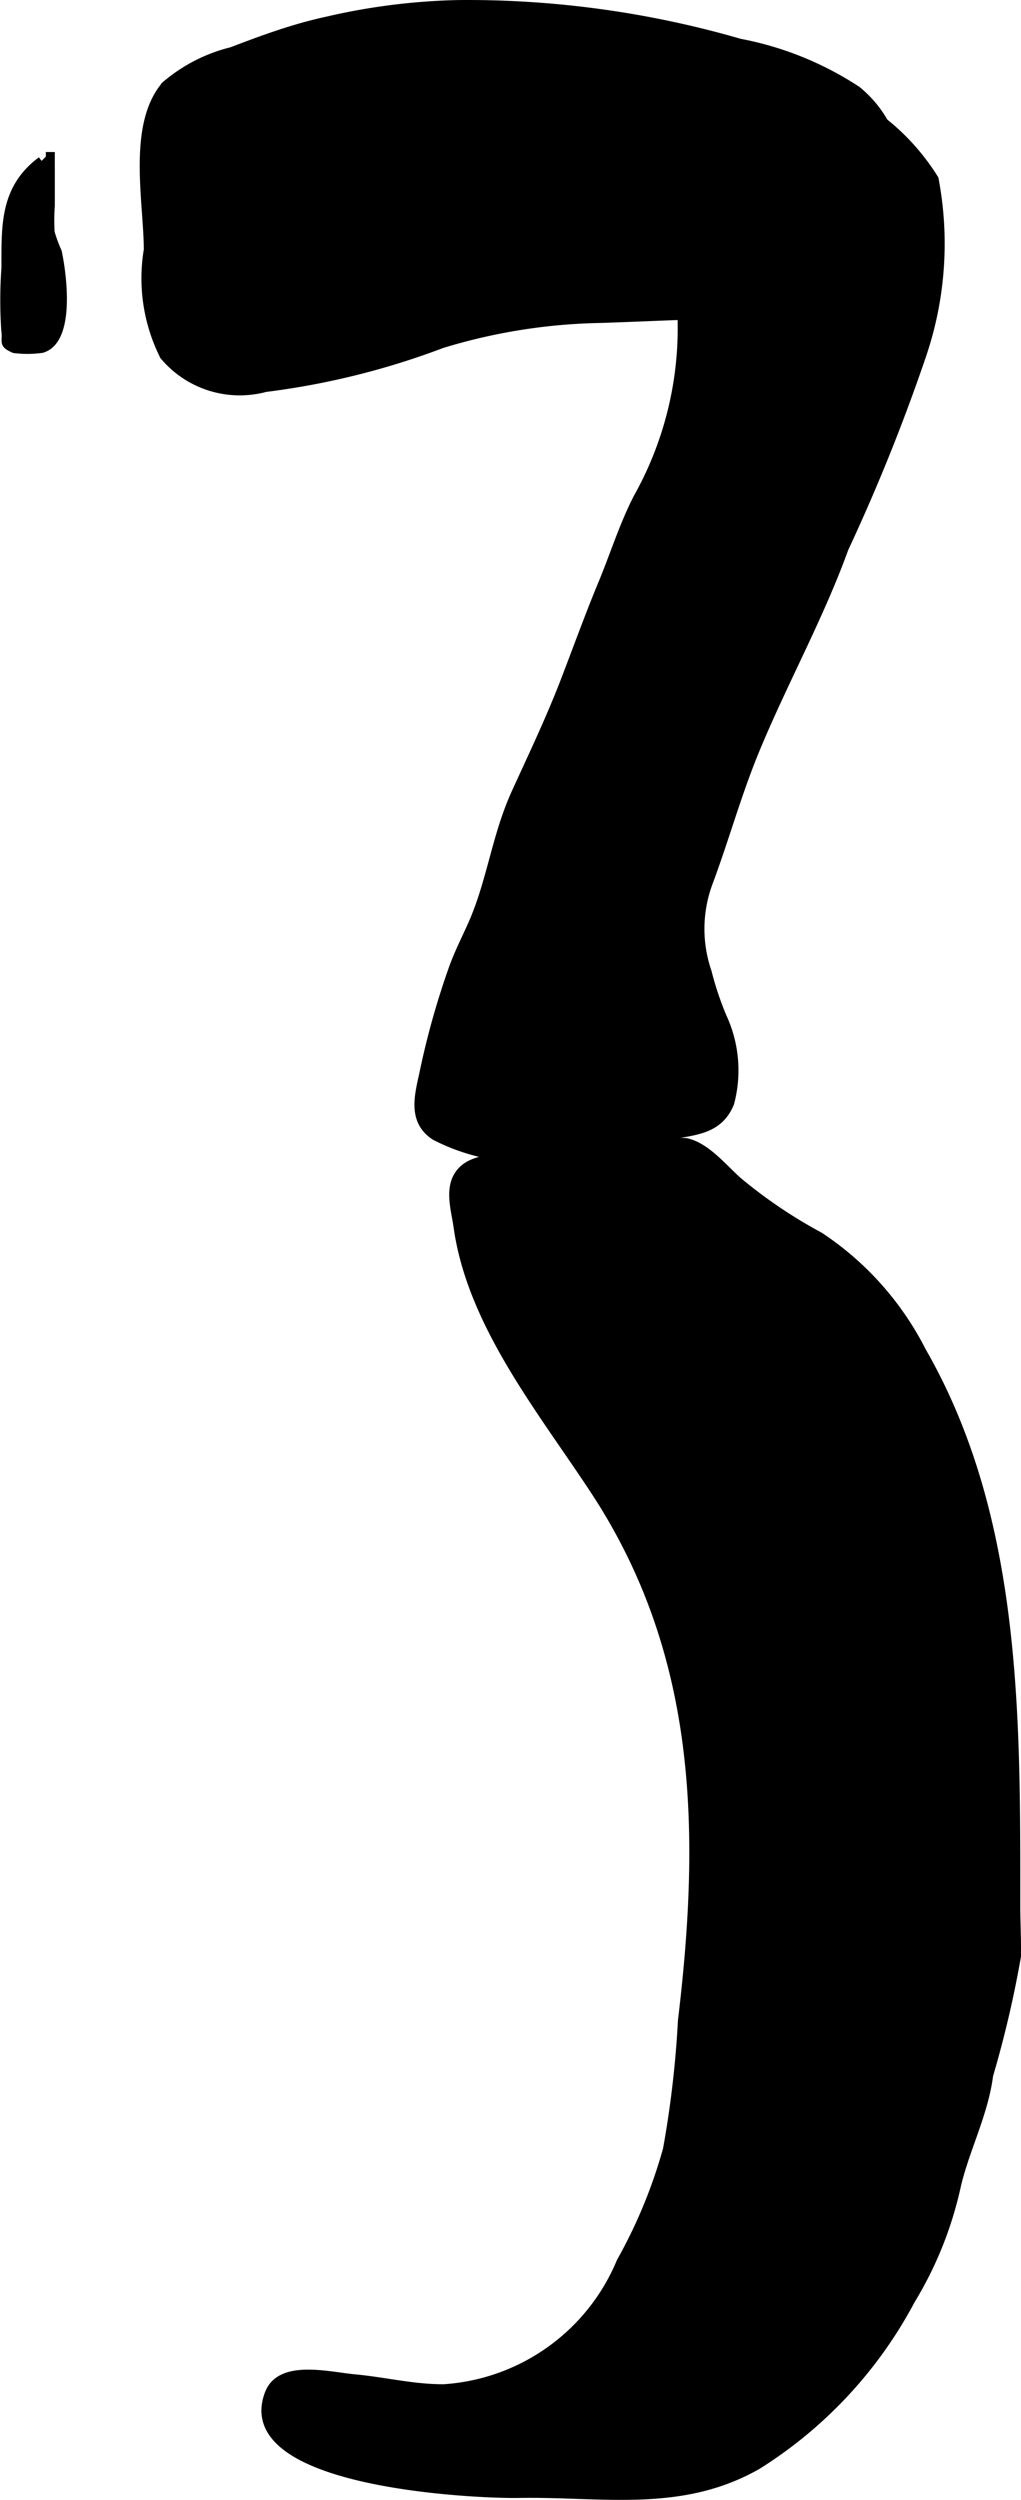
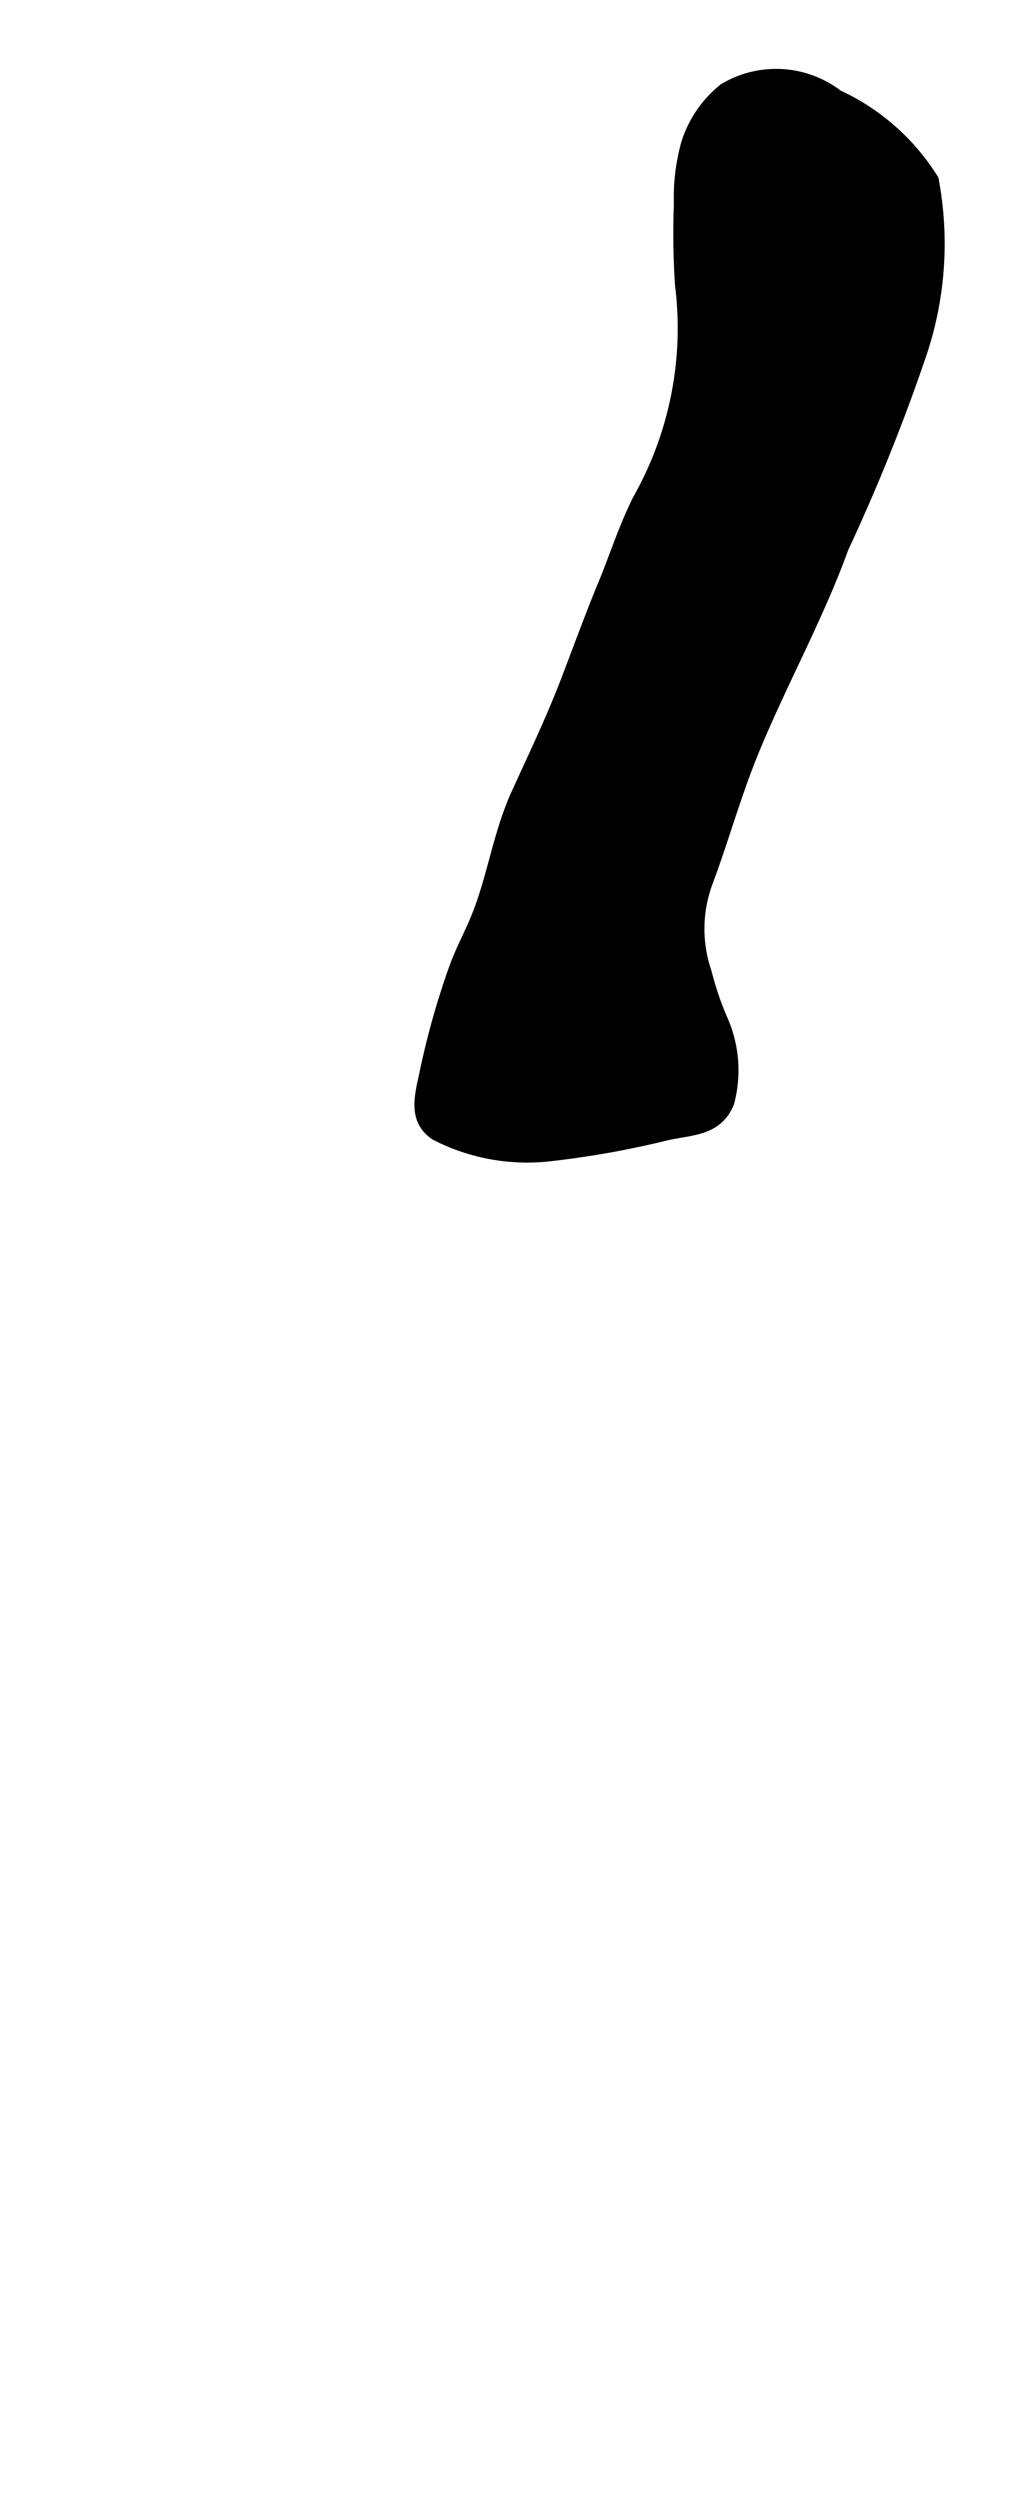
<svg xmlns="http://www.w3.org/2000/svg" version="1.1" width="6.019mm" height="14.734mm" viewBox="0 0 17.062 41.765">
  <defs>
    <style type="text/css">
      .a {
        fill: #000000;
        stroke: #000000;
        stroke-width: 0.15px;
      }
    </style>
  </defs>
-   <path class="a" d="M4.872.508c.192-.059.387-.111.584-.154A10.641,10.641,0,0,1,7.673.075a16.347,16.347,0,0,1,4.688.646,5.389,5.389,0,0,1,1.957.791,1.896,1.896,0,0,1,.668,1.812,2.703,2.703,0,0,1-2.692,1.919c-.758.013-1.498.052-2.252.077a9.624,9.624,0,0,0-2.657.421,12.789,12.789,0,0,1-2.949.732,1.648,1.648,0,0,1-1.692-.532,2.882,2.882,0,0,1-.266-1.767c0-.795-.279-2.076.292-2.746a2.686,2.686,0,0,1,1.104-.567C4.204.735,4.535.611,4.872.508Z" />
-   <path class="a" d="M.841,2.539c0,.296.001.593,0,.893a3.545,3.545,0,0,0-.003.45,2.345,2.345,0,0,0,.12.327c.082.384.224,1.465-.257,1.611a1.721,1.721,0,0,1-.464.003c-.198-.09-.112-.101-.141-.307a7.727,7.727,0,0,1,.003-1.042c0-.705-.026-1.325.596-1.786" />
  <path class="a" d="M11.461,2.381a1.919,1.919,0,0,1,.627-.911,1.711,1.711,0,0,1,1.921.107,3.725,3.725,0,0,1,1.601,1.415,5.783,5.783,0,0,1-.206,2.939,31.796,31.796,0,0,1-1.298,3.227c-.416,1.151-1.035,2.265-1.5,3.398-.296.722-.497,1.457-.769,2.186a2.22,2.22,0,0,0-.02,1.496,5.264,5.264,0,0,0,.252.754,2.112,2.112,0,0,1,.125,1.435c-.206.505-.685.454-1.108.564a15.264,15.264,0,0,1-1.931.339,3.36,3.36,0,0,1-1.884-.355c-.398-.26-.26-.697-.184-1.06a13.358,13.358,0,0,1,.479-1.711c.094-.269.216-.503.335-.771.312-.708.39-1.458.719-2.182.283-.621.562-1.203.81-1.841.213-.552.419-1.123.632-1.636.2-.478.358-.99.596-1.454a5.796,5.796,0,0,0,.697-3.56,12.976,12.976,0,0,1-.019-1.351A3.394,3.394,0,0,1,11.461,2.381Z" />
-   <path class="a" d="M9.145,19.22c.419-.034.85-.024,1.279-.061a4.145,4.145,0,0,1,1.037-.071c.335.069.625.434.869.65a8.134,8.134,0,0,0,1.364.921,5.031,5.031,0,0,1,1.707,1.915c1.612,2.803,1.574,6.15,1.574,9.284,0,.279.018.559.01.834a18.027,18.027,0,0,1-.463,1.976c-.089.683-.422,1.278-.56,1.94a6.215,6.215,0,0,1-.744,1.818,7.273,7.273,0,0,1-2.565,2.757c-1.278.728-2.587.45-3.985.475-.701.012-4.747-.161-4.168-1.668.192-.499.996-.287,1.423-.248.5.046.984.169,1.496.166a3.452,3.452,0,0,0,2.96-2.121,8.439,8.439,0,0,0,.775-1.879,17.235,17.235,0,0,0,.25-2.149c.382-3.181.322-6.139-1.46-8.854-.88-1.342-2.063-2.782-2.29-4.412-.041-.295-.174-.69.077-.939.207-.206.578-.185.835-.246A3.834,3.834,0,0,1,9.145,19.22Z" />
</svg>